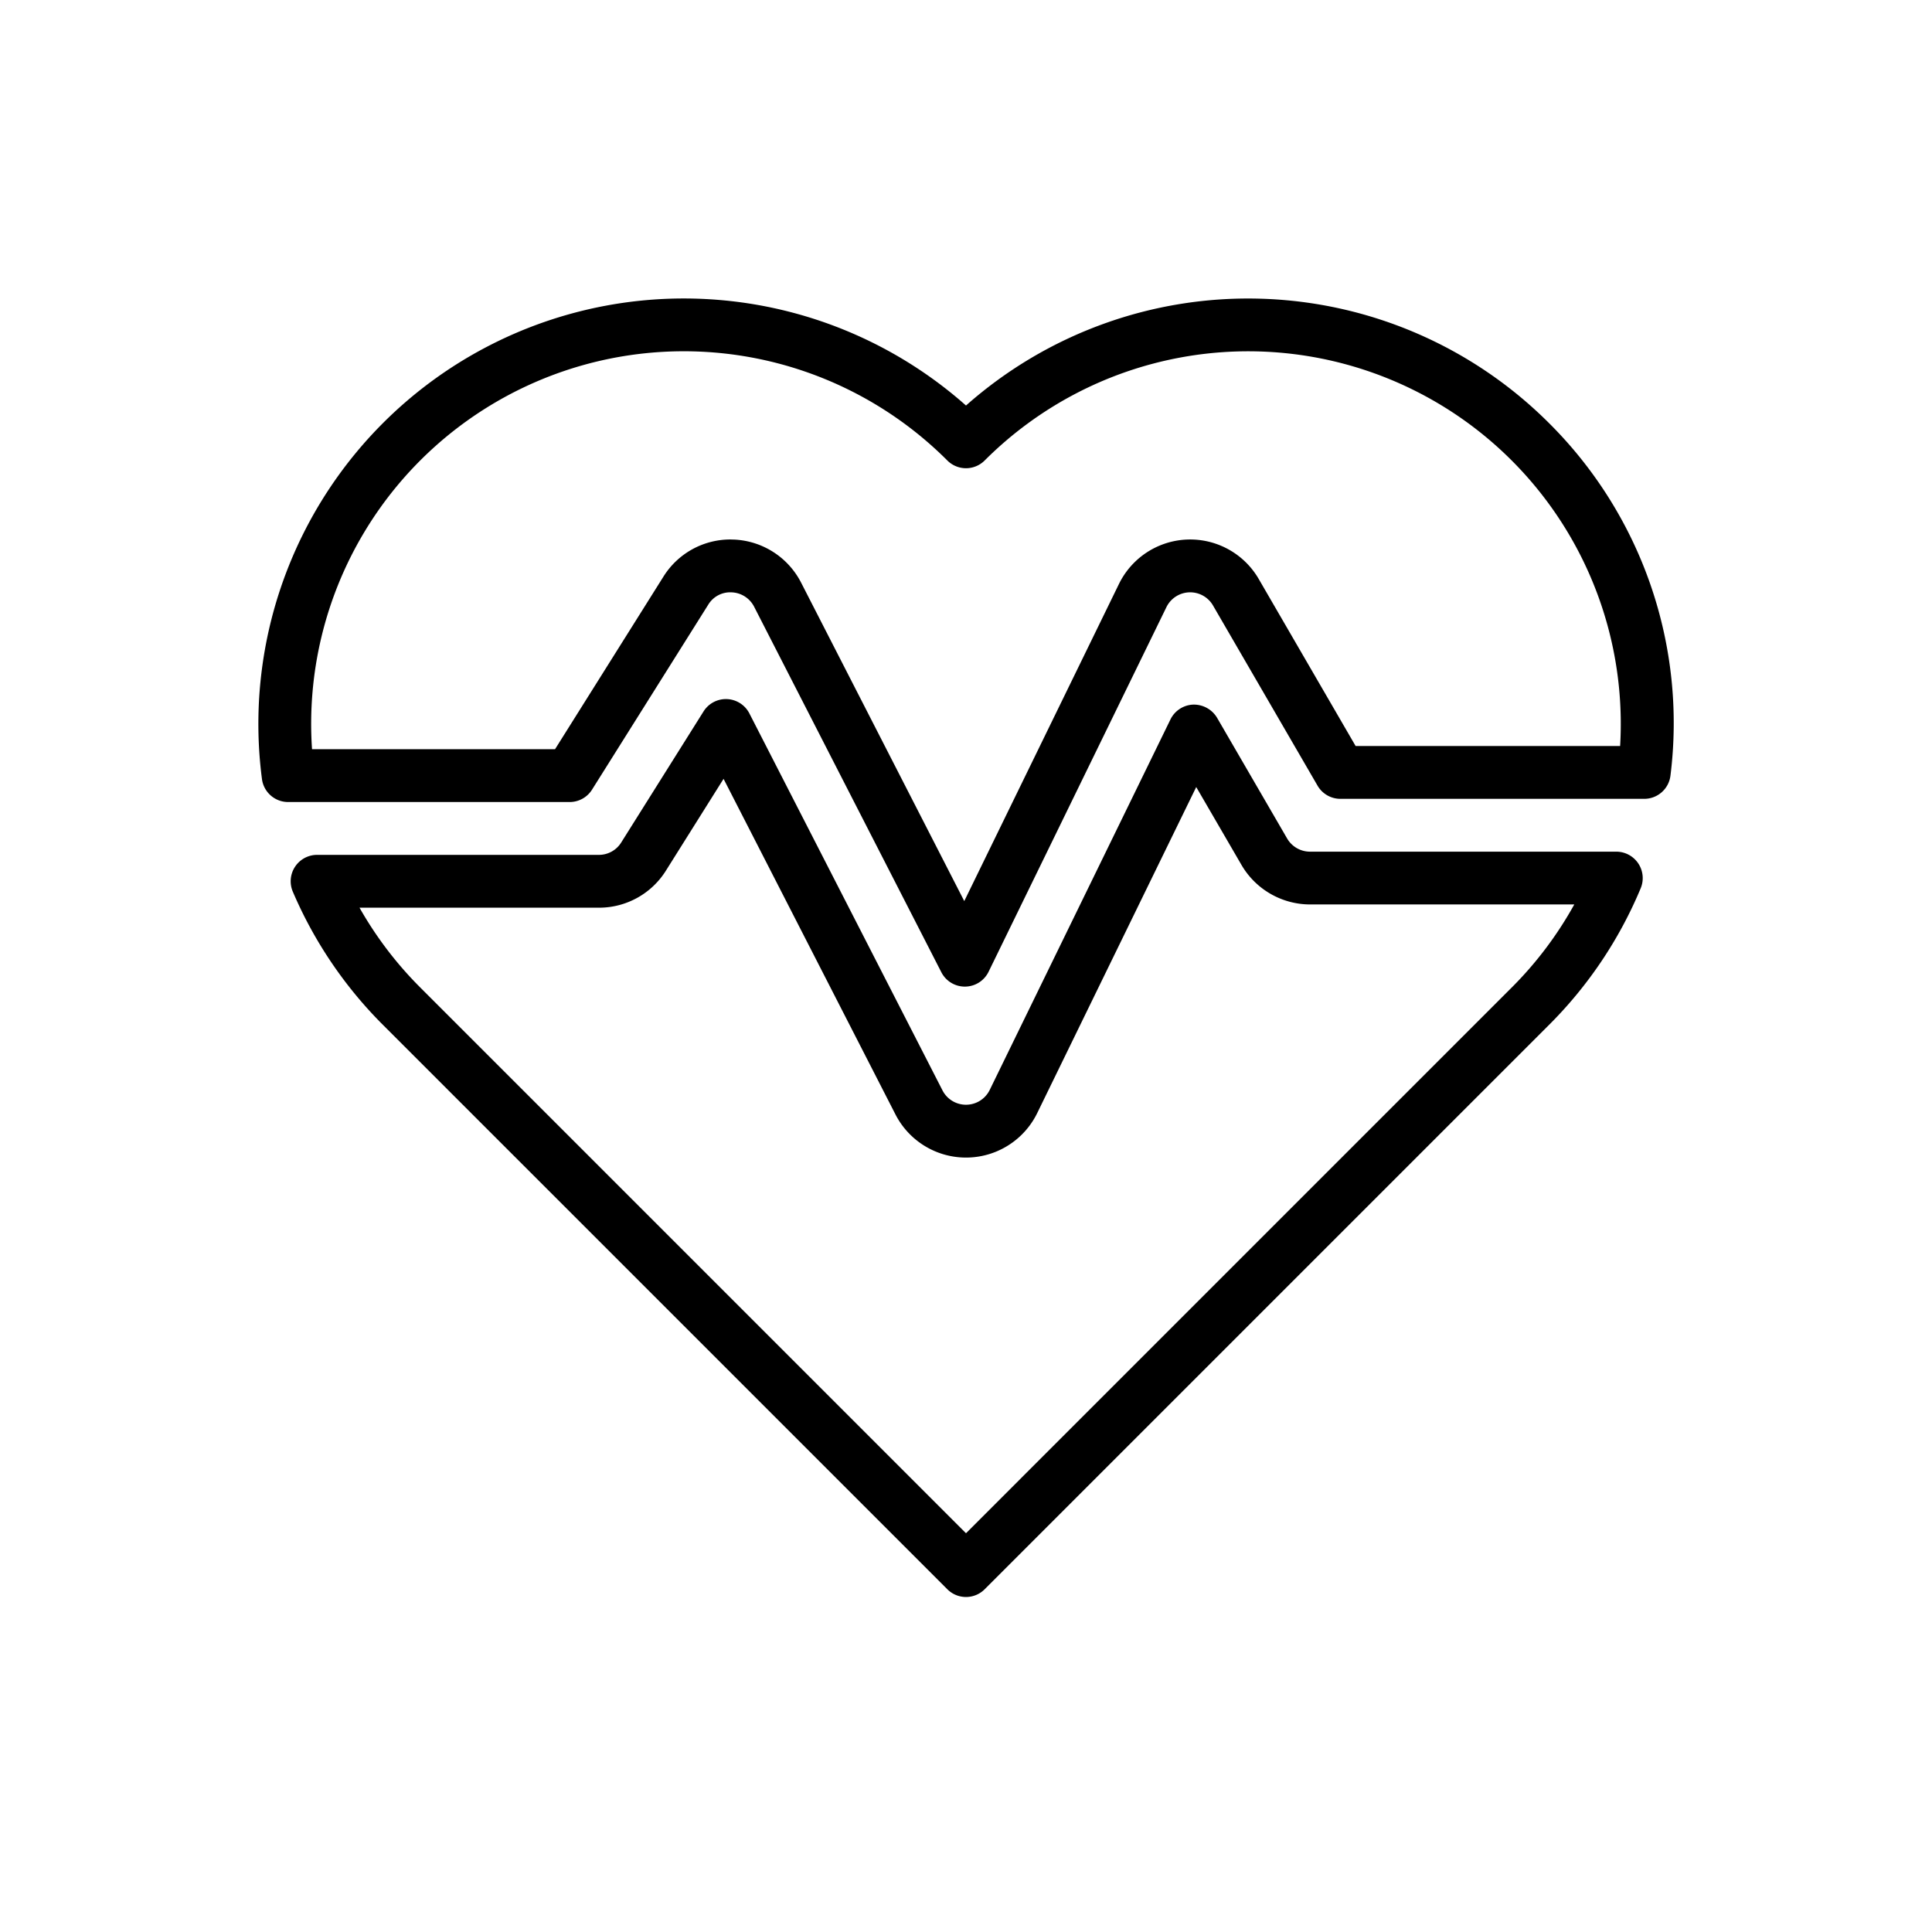
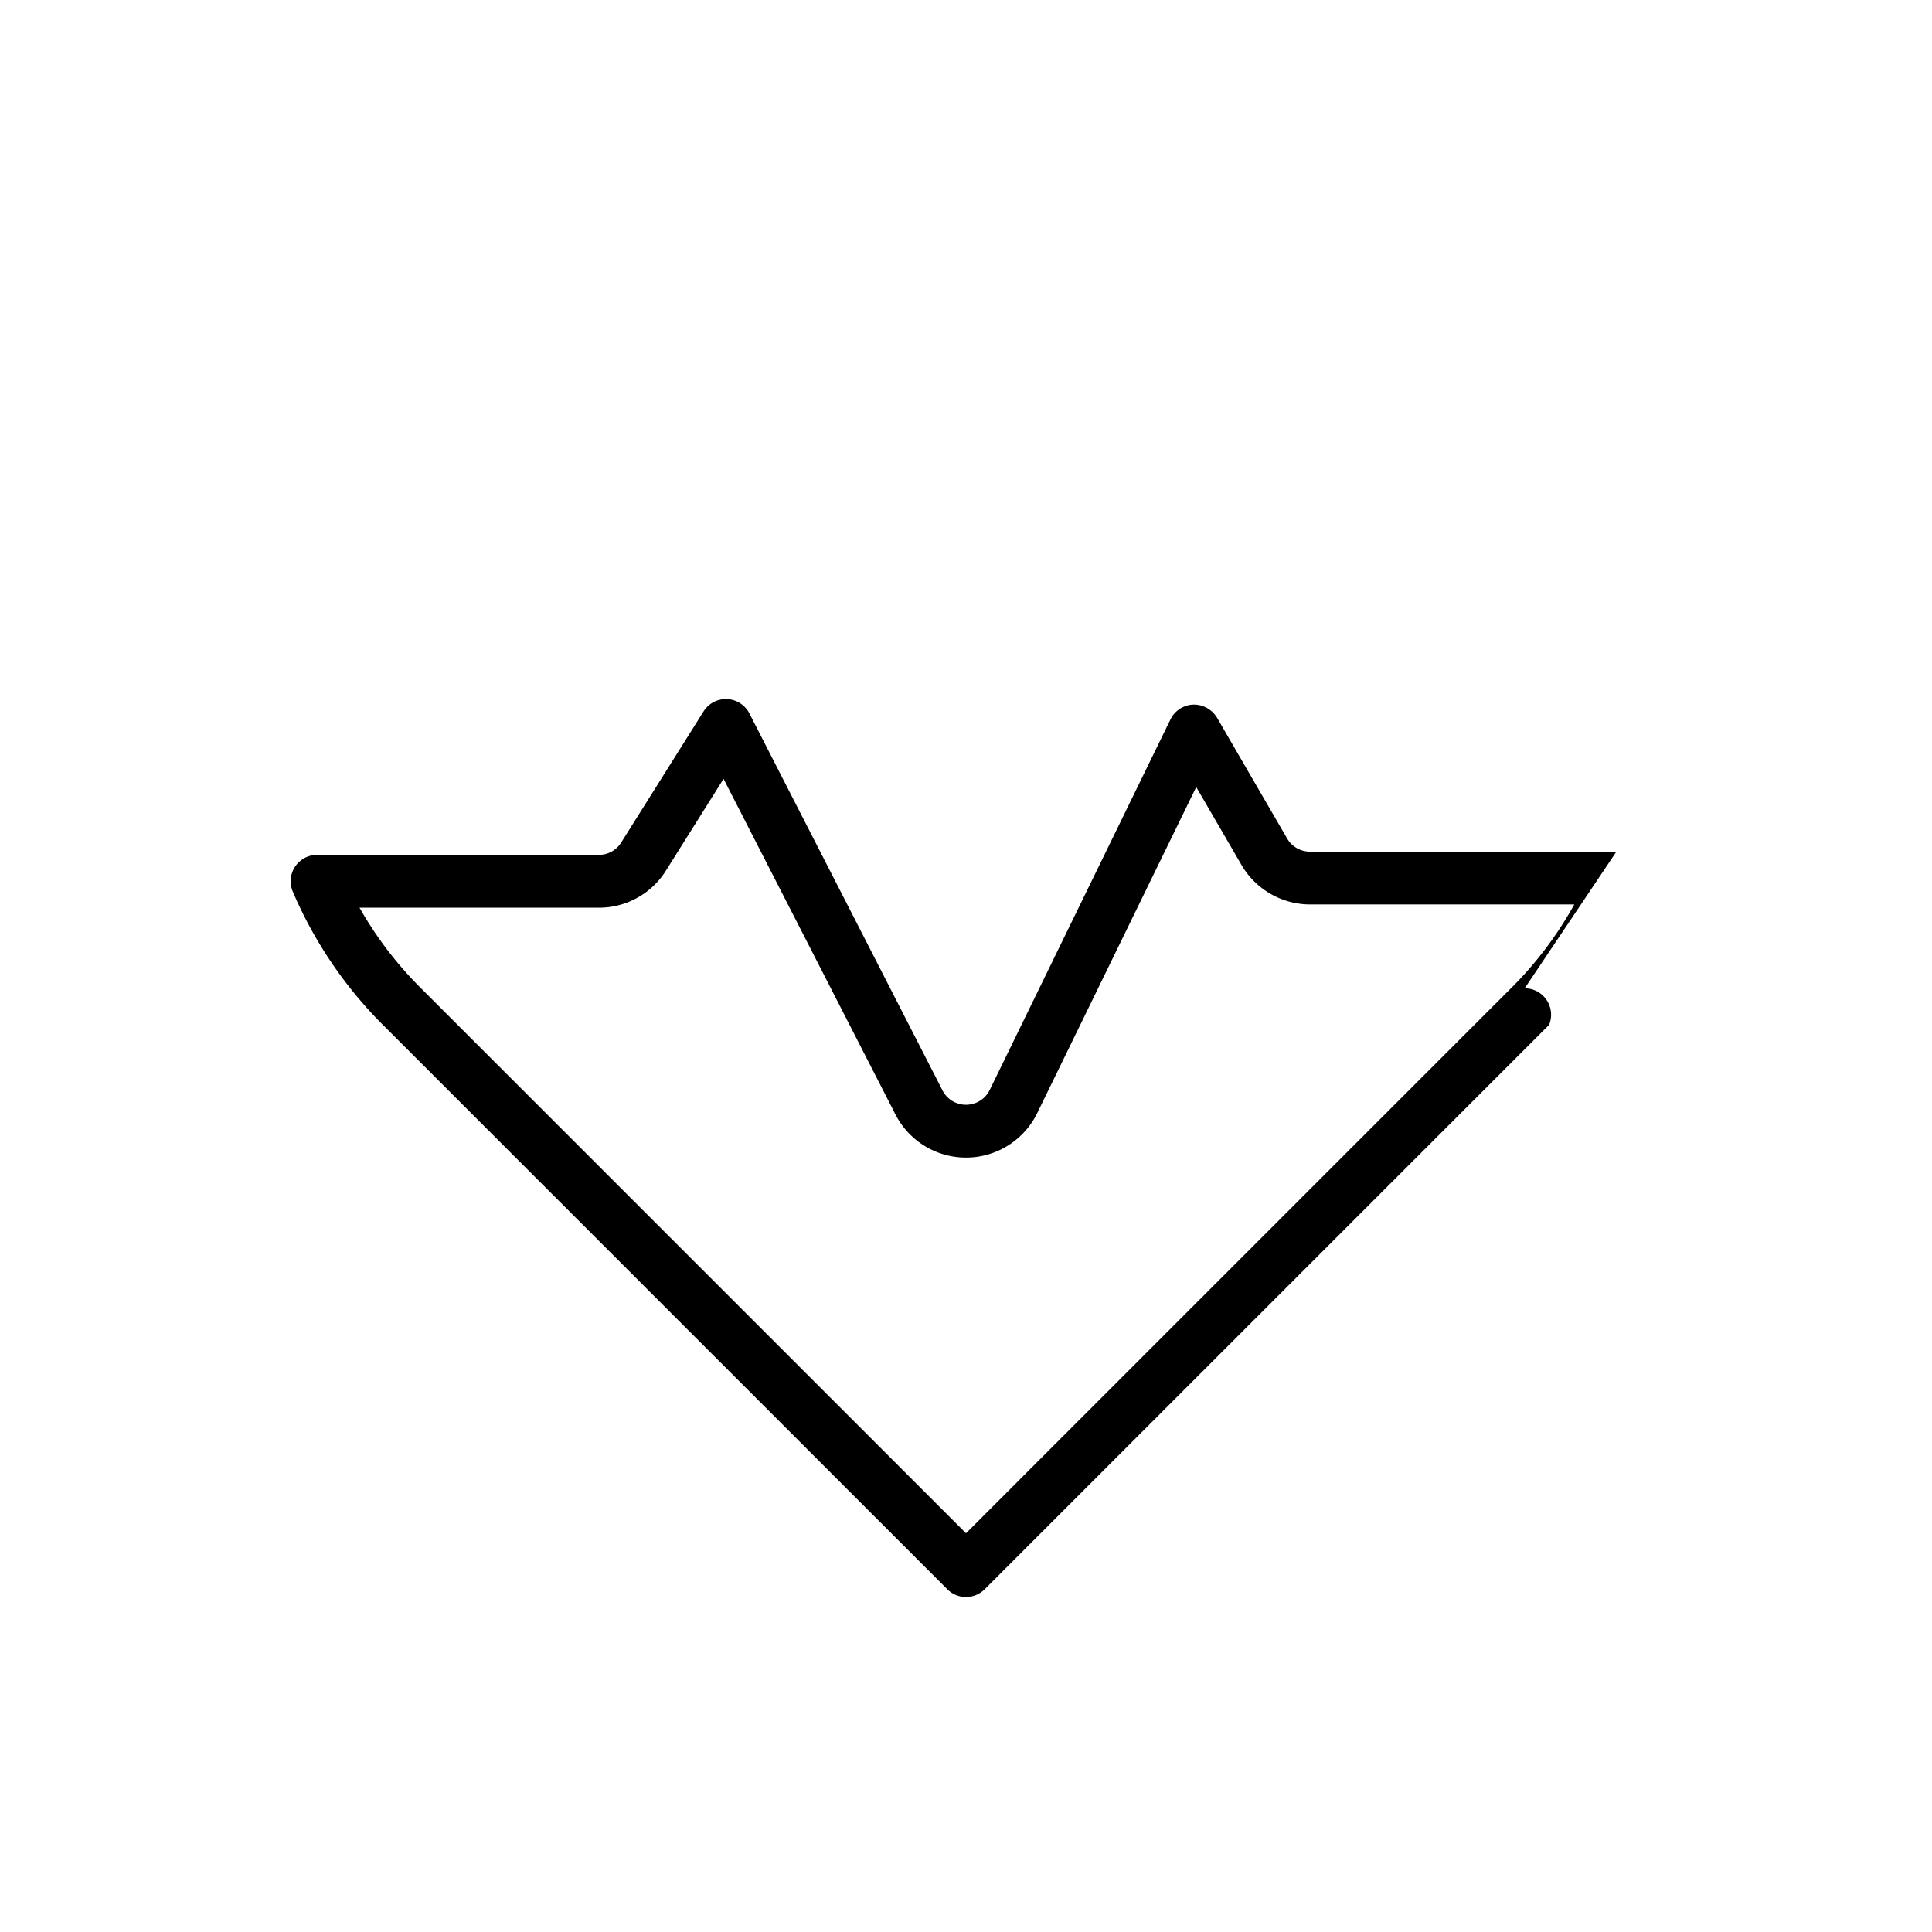
<svg xmlns="http://www.w3.org/2000/svg" width="128" height="128" viewBox="0 0 128 128">
  <title>HEART RATE</title>
  <g>
-     <path d="M107.088,56.425H86.79a1.755,1.755,0,0,1-1.514-.872l-4.643-8a1.79,1.79,0,0,0-1.577-.871,1.753,1.753,0,0,0-1.51.982L65.573,72.208a1.75,1.75,0,0,1-3.131.032L49.65,47.268a1.749,1.749,0,0,0-3.039-.133l-5.454,8.682a1.738,1.738,0,0,1-1.482.82H21A1.75,1.75,0,0,0,19.4,59.076,28.046,28.046,0,0,0,25.37,67.9l37.393,37.392a1.748,1.748,0,0,0,2.474,0L102.629,67.9A28.028,28.028,0,0,0,108.7,58.85a1.752,1.752,0,0,0-1.615-2.425Zm-6.933,9L64,101.581,27.845,65.426a24.607,24.607,0,0,1-4.026-5.289H39.675a5.223,5.223,0,0,0,4.446-2.458L47.938,51.6,59.327,73.835a5.25,5.25,0,0,0,9.392-.092l10.534-21.6,3,5.164a5.268,5.268,0,0,0,4.542,2.615H104.3A24.577,24.577,0,0,1,100.155,65.426Z" />
-     <path d="M102.629,28.034A28.193,28.193,0,0,0,64,26.867,28.187,28.187,0,0,0,17.355,51.612a1.75,1.75,0,0,0,1.736,1.525h18.65a1.751,1.751,0,0,0,1.482-.82l7.7-12.256a1.7,1.7,0,0,1,1.558-.816,1.75,1.75,0,0,1,1.481.95L62.366,64.413a1.748,1.748,0,0,0,1.557.952h.017a1.749,1.749,0,0,0,1.556-.983L77.278,40.226a1.75,1.75,0,0,1,3.087-.111l6.927,11.939a1.751,1.751,0,0,0,1.514.871h20.129a1.75,1.75,0,0,0,1.737-1.538A28.032,28.032,0,0,0,102.629,28.034Zm4.708,21.391H89.813l-6.42-11.067a5.25,5.25,0,0,0-9.26.333L63.885,59.7,53.075,38.6a5.254,5.254,0,0,0-4.425-2.851c-.093,0-.186-.007-.278-.007A5.226,5.226,0,0,0,43.956,38.2L36.773,49.637h-16.1A24.686,24.686,0,0,1,62.763,30.508a1.748,1.748,0,0,0,2.474,0,24.685,24.685,0,0,1,42.1,18.917Z" />
+     <path d="M107.088,56.425H86.79a1.755,1.755,0,0,1-1.514-.872l-4.643-8a1.79,1.79,0,0,0-1.577-.871,1.753,1.753,0,0,0-1.51.982L65.573,72.208a1.75,1.75,0,0,1-3.131.032L49.65,47.268a1.749,1.749,0,0,0-3.039-.133l-5.454,8.682a1.738,1.738,0,0,1-1.482.82H21A1.75,1.75,0,0,0,19.4,59.076,28.046,28.046,0,0,0,25.37,67.9l37.393,37.392a1.748,1.748,0,0,0,2.474,0L102.629,67.9a1.752,1.752,0,0,0-1.615-2.425Zm-6.933,9L64,101.581,27.845,65.426a24.607,24.607,0,0,1-4.026-5.289H39.675a5.223,5.223,0,0,0,4.446-2.458L47.938,51.6,59.327,73.835a5.25,5.25,0,0,0,9.392-.092l10.534-21.6,3,5.164a5.268,5.268,0,0,0,4.542,2.615H104.3A24.577,24.577,0,0,1,100.155,65.426Z" />
  </g>
</svg>